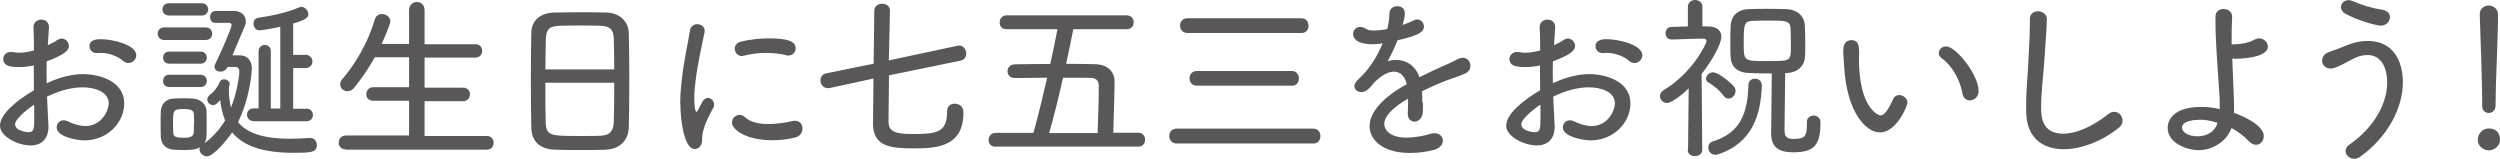
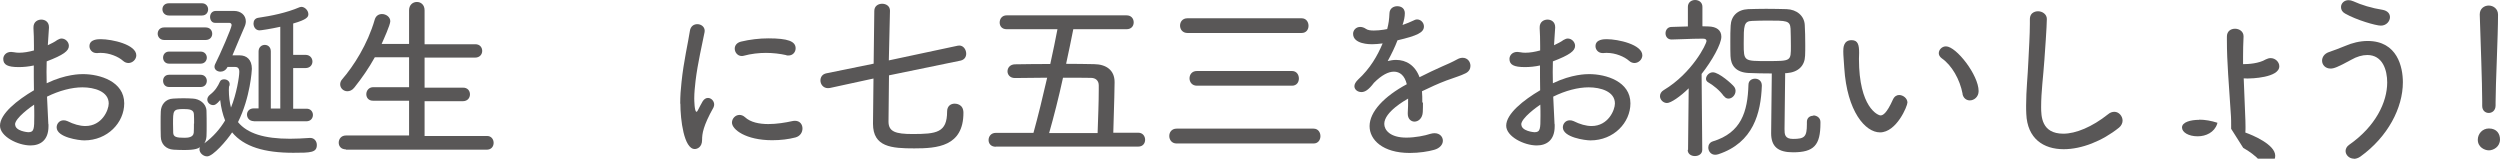
<svg xmlns="http://www.w3.org/2000/svg" id="_レイヤー_2" data-name="レイヤー 2" viewBox="0 0 153.15 9.72">
  <defs>
    <style>
      .cls-1 {
        fill: #595757;
      }
    </style>
  </defs>
  <g id="design">
    <g>
      <path class="cls-1" d="M2.97,7.62v.12c0,.86-.51,1.17-1.1,1.17-.78,0-1.87-.55-1.87-1.21,0-.73,1.06-1.57,2.08-2.17-.01-.51-.01-1.03-.01-1.52-.31,.07-.63,.1-.92,.1-.68,0-.95-.14-.95-.5,0-.21,.17-.43,.48-.43,.05,0,.11,.01,.18,.02,.09,.02,.2,.03,.31,.03,.28,0,.58-.05,.91-.14v-.3c0-.41-.01-.73-.03-1.07-.02-.41,.29-.52,.48-.52,.24,0,.47,.15,.47,.46v.04l-.07,1.07c.21-.1,.42-.2,.58-.32,.09-.05,.18-.09,.26-.09,.24,0,.45,.21,.45,.45,0,.31-.34,.56-1.36,.95,0,.2-.01,.41-.01,.64s.01,.46,.01,.7c1.16-.56,2.06-.56,2.22-.56,1.04,0,2.53,.45,2.53,1.79,0,1.18-1.02,2.27-2.45,2.27-.31,0-1.69-.18-1.69-.8,0-.22,.17-.43,.42-.43,.08,0,.15,.01,.24,.05,.38,.19,.76,.3,1.1,.3,1.02,0,1.43-.98,1.43-1.38,0-.74-.88-.99-1.61-.99-.65,0-1.42,.2-2.17,.57l.08,1.67Zm-2.04,.01c0,.4,.76,.47,.8,.47,.36,0,.37-.2,.37-1,0-.22,0-.45-.01-.69-.18,.12-1.17,.82-1.17,1.22ZM7.87,3.86c-.11,0-.23-.04-.34-.14-.28-.25-.83-.48-1.35-.48-.07,0-.13,0-.2,.01h-.07c-.26,0-.43-.21-.43-.42,0-.43,.53-.43,.69-.43,.7,0,2.18,.33,2.18,.99,0,.25-.23,.47-.48,.47Z" />
      <path class="cls-1" d="M10.06,2.45c-.26,0-.4-.2-.4-.38,0-.2,.13-.39,.4-.39h2.53c.28,0,.41,.19,.41,.39,0,.19-.13,.38-.41,.38h-2.53Zm3.97,2.83c0,.09-.01,.17-.01,.24,0,.4,.05,.76,.13,1.07,.34-.83,.51-1.89,.51-2.19,0-.23-.11-.3-.26-.3h-.46c-.1,.21-.28,.29-.43,.29-.2,0-.37-.12-.37-.3,0-.04,.01-.1,.03-.14,.33-.65,1.02-2.24,1.02-2.41,0-.1-.07-.14-.15-.14h-.85c-.21,.01-.32-.18-.32-.36s.11-.37,.35-.37h1.12c.4,0,.72,.25,.72,.64,0,.11-.03,.23-.09,.36-.18,.4-.47,1.11-.73,1.72h.44c.43,0,.75,.26,.75,.83,0,.05-.09,1.75-.85,3.26,.57,.7,1.62,1.02,3.18,1.02,.38,0,.78-.02,1.22-.05h.03c.25,0,.4,.21,.4,.43,0,.47-.38,.48-1.45,.48-1.76,0-3.01-.37-3.74-1.25-.33,.5-1.17,1.47-1.53,1.47-.24,0-.47-.21-.47-.43,0-.04,.01-.09,.03-.13-.13,.08-.3,.17-.97,.17-.22,0-.45-.01-.65-.02-.46-.03-.77-.34-.78-.8-.01-.32-.01-.63-.01-.91,0-.21,0-.41,.01-.62,.01-.41,.28-.78,.76-.8,.21-.01,.42-.02,.63-.02s.42,.01,.58,.02c.4,.02,.81,.3,.83,.74,.01,.3,.01,.62,.01,.92,0,.22,0,.44-.01,.65-.01,.17-.06,.31-.13,.43,.54-.4,.96-.88,1.27-1.4-.14-.36-.25-.78-.3-1.25-.23,.27-.33,.31-.43,.31-.19,0-.36-.15-.36-.34,0-.1,.05-.21,.18-.31,.3-.23,.47-.51,.59-.78,.04-.11,.15-.15,.26-.15,.17,0,.34,.11,.34,.29,0,.02,0,.05-.01,.09l-.02,.05v.03ZM10.35,.95c-.26,0-.4-.19-.4-.38,0-.19,.13-.37,.4-.37h2.02c.25,0,.38,.19,.38,.37,0,.2-.13,.38-.38,.38h-2.02Zm.01,2.95c-.25,0-.37-.19-.37-.37s.12-.37,.37-.37h1.93c.25,0,.38,.19,.38,.37s-.13,.37-.38,.37h-1.93Zm0,1.43c-.25,0-.37-.19-.37-.38,0-.19,.12-.37,.37-.37h1.93c.25,0,.38,.19,.38,.37,0,.2-.13,.38-.38,.38h-1.93Zm1.53,2.24c0-.2,0-.4-.01-.55,0-.31-.28-.34-.64-.34-.64,0-.64,.09-.64,.9,0,.19,.01,.38,.01,.55,.01,.26,.2,.31,.68,.31,.19,0,.56-.01,.58-.32,.01-.17,.01-.35,.01-.55Zm3.65-.15c-.26,0-.41-.2-.41-.4,0-.19,.14-.38,.41-.38h.3s0-3.49,0-3.49c0-.26,.19-.4,.38-.4,.19,0,.37,.13,.37,.4v3.5h.58V1.64c-.58,.13-1.18,.22-1.27,.22-.24,0-.37-.21-.37-.42,0-.17,.09-.32,.29-.35,.81-.12,1.72-.3,2.54-.65,.03-.01,.07-.02,.1-.02,.21,0,.43,.22,.43,.45,0,.17-.09,.33-.93,.57v1.92h.75c.29,0,.43,.21,.43,.41s-.14,.4-.43,.4h-.75v2.49h.81c.26-.01,.4,.19,.4,.38s-.13,.39-.4,.39h-3.23Z" />
      <path class="cls-1" d="M21.19,9.15c-.3,0-.44-.2-.44-.41,0-.22,.15-.44,.44-.44h3.87s0-2.13,0-2.13h-2.19c-.29,.01-.43-.19-.43-.4s.15-.43,.43-.43h2.19s0-1.83,0-1.83h-2.1c-.36,.65-.78,1.26-1.25,1.85-.13,.17-.29,.23-.43,.23-.24,0-.44-.19-.44-.42,0-.1,.03-.21,.12-.31,.7-.81,1.56-2.14,2-3.67,.07-.23,.25-.33,.44-.33,.25,0,.51,.18,.51,.44,0,.22-.41,1.12-.53,1.39h1.68s0-2.06,0-2.06c0-.34,.24-.51,.48-.51s.47,.17,.47,.51V2.71h3.09c.3-.01,.44,.2,.44,.41,0,.2-.14,.41-.44,.41h-3.09v1.84h2.34c.3-.01,.44,.2,.44,.41s-.14,.42-.44,.42h-2.34s0,2.13,0,2.13h3.81c.28-.01,.42,.21,.42,.42s-.13,.42-.42,.42h-8.64Z" />
-       <path class="cls-1" d="M37.16,9.17c-.48,.02-1.04,.02-1.61,.02s-1.1,0-1.55-.02c-.92-.03-1.42-.5-1.45-1.3-.02-.73-.03-1.89-.03-3.06,0-1.04,.01-2.09,.03-2.84,.02-.7,.53-1.17,1.38-1.2,.42-.01,1.11-.02,1.78-.02,.55,0,1.09,.01,1.47,.02,.7,.02,1.32,.48,1.34,1.26,.02,.68,.03,1.76,.03,2.83,0,1.2-.01,2.38-.03,2.96-.02,.77-.56,1.31-1.36,1.34Zm.47-4.92c0-.75-.02-1.44-.03-1.89-.02-.53-.21-.76-.81-.78-.29-.01-.74-.02-1.21-.02s-.96,.01-1.3,.02c-.62,.02-.81,.21-.84,.78-.01,.46-.03,1.16-.03,1.89h4.22Zm-4.22,.83c0,.97,0,1.9,.02,2.44,.03,.81,.33,.81,2.11,.81,.45,0,.91,0,1.2-.01,.64-.02,.84-.31,.86-.84,.02-.57,.03-1.49,.03-2.41h-4.22Z" />
      <path class="cls-1" d="M41.67,6.34c0-.44,.03-.88,.08-1.31,.13-1.27,.41-2.45,.51-3.12,.04-.31,.25-.43,.46-.43,.22,0,.45,.15,.45,.41,0,.02,0,.05-.01,.09-.13,.67-.42,1.89-.55,2.97-.04,.37-.08,.74-.08,1.07,0,.11,.01,.83,.14,.83,.02,0,.06-.04,.09-.11,.02-.05,.24-.46,.29-.54,.09-.14,.21-.2,.32-.2,.2,0,.38,.19,.38,.4,0,.05-.01,.12-.04,.18-.64,1.14-.7,1.62-.7,1.99,0,.46-.31,.56-.45,.56-.66,0-.88-1.8-.88-2.77Zm5.64,2.25c-1.63,0-2.47-.66-2.47-1.08,0-.25,.21-.47,.46-.47,.11,0,.23,.04,.34,.14,.33,.31,.87,.42,1.43,.42,.51,0,1.05-.09,1.46-.18,.05-.01,.11-.02,.17-.02,.31,0,.46,.23,.46,.47s-.14,.47-.43,.55c-.42,.11-.91,.17-1.42,.17Zm.87-5.21c-.4-.09-.83-.14-1.26-.14s-.9,.05-1.38,.18c-.03,.01-.08,.01-.11,.01-.24,0-.42-.22-.42-.45,0-.18,.11-.36,.38-.43,.54-.13,1.13-.2,1.68-.2,1.2,0,1.67,.18,1.67,.61,0,.23-.17,.44-.44,.44-.04,0-.09,0-.13-.01Z" />
      <path class="cls-1" d="M54.46,4.6c-.01,1.19-.03,2.29-.03,2.85,0,.62,.44,.76,1.47,.76,1.47,0,2.12-.08,2.12-1.38,0-.33,.22-.48,.46-.48,.07,0,.54,.01,.54,.56,0,2.07-1.62,2.18-3.01,2.18s-2.53-.08-2.53-1.51c0-.55,.02-1.61,.03-2.77l-2.67,.58s-.08,.01-.12,.01c-.29,0-.46-.24-.46-.47,0-.2,.11-.39,.37-.44l2.89-.59,.04-3.23c0-.3,.24-.44,.48-.44s.48,.14,.48,.42v.02c-.02,.74-.04,1.87-.07,3.03l4.22-.9s.07-.01,.1-.01c.25,0,.42,.25,.42,.5,0,.19-.1,.36-.33,.42l-4.42,.91Z" />
      <path class="cls-1" d="M61,8.99c-.3,0-.44-.2-.44-.41,0-.22,.15-.44,.44-.44h2.31c.28-1.01,.57-2.2,.84-3.38-.69,.01-1.38,.02-1.98,.02-.3,0-.45-.21-.45-.41,0-.21,.15-.42,.45-.43,.64-.01,1.4-.02,2.17-.02,.17-.77,.32-1.5,.44-2.13h-3.11c-.3,0-.43-.2-.43-.41,0-.22,.14-.44,.43-.44h7.34c.3,0,.44,.21,.44,.43s-.14,.42-.44,.42h-3.26c-.12,.64-.28,1.36-.44,2.12,.61,0,1.19,.01,1.72,.02,.73,.01,1.25,.36,1.25,1.1,0,.13-.02,1.33-.08,3.1h1.53c.28,0,.42,.22,.42,.43s-.13,.42-.42,.42h-8.72Zm6.24-.85c.03-.93,.07-1.84,.07-2.64v-.27c0-.3-.2-.46-.48-.46-.52-.01-1.1-.01-1.71-.01-.26,1.2-.57,2.41-.85,3.39h2.97Z" />
      <path class="cls-1" d="M72.08,8.79c-.3,0-.45-.23-.45-.46s.15-.45,.45-.45h8.39c.28,0,.42,.23,.42,.46s-.14,.45-.42,.45h-8.39Zm.66-6.77c-.3,0-.45-.23-.45-.45,0-.23,.15-.45,.45-.45h7c.28,0,.42,.23,.42,.46s-.14,.44-.42,.44h-7Zm.58,3.23c-.3,0-.45-.23-.45-.45,0-.23,.15-.45,.45-.45h5.83c.28,0,.42,.23,.42,.46s-.14,.44-.42,.44h-5.83Z" />
      <path class="cls-1" d="M87.17,6.28c0,.2,0,.4-.01,.58-.02,.4-.28,.59-.51,.59-.21,0-.41-.17-.41-.47v-.07c.02-.28,.02-.58,.02-.87-.15,.09-1.46,.81-1.46,1.55,0,.37,.35,.84,1.35,.84,.55,0,1.14-.12,1.47-.23,.1-.03,.19-.04,.26-.04,.32,0,.51,.22,.51,.46,0,.22-.17,.46-.54,.56-.35,.1-.91,.19-1.49,.19-1.66,0-2.46-.81-2.46-1.64,0-.89,.9-1.83,2.28-2.57-.13-.54-.43-.77-.79-.77-.34,0-.75,.21-1.22,.68-.34,.45-.56,.57-.77,.57-.23,0-.43-.15-.43-.36,0-.12,.07-.25,.22-.4,.75-.69,1.19-1.46,1.51-2.22-.24,.03-.46,.05-.65,.05-.13,0-1.16,0-1.16-.64,0-.22,.18-.42,.43-.42,.11,0,.23,.03,.36,.12,.11,.08,.29,.1,.48,.1,.19,0,.41-.02,.6-.05l.22-.04c.09-.35,.12-.57,.14-.99,.02-.28,.25-.41,.48-.41,.08,0,.46,.02,.46,.44,0,.2-.05,.44-.14,.71,.25-.09,.48-.18,.64-.26,.09-.05,.18-.08,.25-.08,.23,0,.42,.2,.42,.43,0,.38-.43,.57-1.62,.85-.15,.4-.37,.85-.6,1.27,.17-.04,.34-.07,.51-.07,.62,0,1.17,.33,1.44,1.06,.47-.24,.96-.47,1.41-.67,.26-.11,.58-.25,.89-.42,.12-.07,.24-.1,.34-.1,.3,0,.48,.24,.48,.5,0,.17-.09,.35-.3,.45-.34,.17-.58,.22-1.17,.44-.51,.19-1.02,.43-1.5,.66,.02,.21,.02,.45,.02,.69Z" />
      <path class="cls-1" d="M95.24,7.62v.12c0,.86-.51,1.17-1.1,1.17-.78,0-1.87-.55-1.87-1.21,0-.73,1.06-1.57,2.08-2.17-.01-.51-.01-1.03-.01-1.52-.31,.07-.63,.1-.92,.1-.68,0-.95-.14-.95-.5,0-.21,.17-.43,.48-.43,.05,0,.11,.01,.18,.02,.09,.02,.2,.03,.31,.03,.28,0,.58-.05,.91-.14v-.3c0-.41-.01-.73-.03-1.07-.02-.41,.29-.52,.48-.52,.24,0,.47,.15,.47,.46v.04l-.07,1.07c.21-.1,.42-.2,.58-.32,.09-.05,.18-.09,.26-.09,.24,0,.45,.21,.45,.45,0,.31-.34,.56-1.36,.95,0,.2-.01,.41-.01,.64s.01,.46,.01,.7c1.16-.56,2.06-.56,2.22-.56,1.04,0,2.53,.45,2.53,1.79,0,1.18-1.02,2.27-2.45,2.27-.31,0-1.69-.18-1.69-.8,0-.22,.17-.43,.42-.43,.08,0,.15,.01,.24,.05,.38,.19,.76,.3,1.1,.3,1.02,0,1.43-.98,1.43-1.38,0-.74-.88-.99-1.61-.99-.65,0-1.42,.2-2.17,.57l.08,1.67Zm-2.04,.01c0,.4,.76,.47,.8,.47,.36,0,.37-.2,.37-1,0-.22,0-.45-.01-.69-.18,.12-1.17,.82-1.17,1.22Zm6.93-3.77c-.11,0-.23-.04-.34-.14-.28-.25-.83-.48-1.35-.48-.07,0-.13,0-.2,.01h-.07c-.26,0-.43-.21-.43-.42,0-.43,.53-.43,.69-.43,.7,0,2.18,.33,2.18,.99,0,.25-.23,.47-.48,.47Z" />
      <path class="cls-1" d="M103.41,9.17l.04-3.76c-.51,.5-1.09,.9-1.33,.9s-.43-.21-.43-.42c0-.13,.07-.28,.23-.37,1.74-1.04,2.62-2.82,2.62-3.01,0-.1-.08-.14-.2-.14h-.18c-.57,0-1.13,.04-1.75,.05h-.01c-.25,0-.37-.19-.37-.38,0-.19,.12-.39,.37-.39l1-.03V.42c0-.28,.22-.42,.44-.42,.23,0,.45,.14,.45,.42V1.61c.12,0,.24,.01,.36,.01,.51,.01,.8,.23,.8,.63,0,.45-.57,1.47-1.21,2.28,.01,1.42,.04,4.65,.04,4.65,0,.25-.22,.38-.45,.38s-.44-.13-.44-.37h0Zm2.19-3.28c-.24-.35-.66-.68-.96-.85-.09-.05-.13-.13-.13-.21,0-.19,.19-.4,.42-.4,.38,0,1.19,.73,1.3,.88,.07,.09,.09,.18,.09,.26,0,.25-.21,.47-.43,.47-.1,0-.21-.04-.29-.17Zm1.91-1.07c.21,0,.42,.13,.42,.42v.02c-.06,1.65-.51,3.48-2.67,4.19-.07,.02-.13,.03-.19,.03-.26,0-.42-.22-.42-.44,0-.15,.08-.32,.28-.38,1.74-.53,2.13-1.81,2.18-3.46,0-.26,.2-.38,.41-.38Zm3.57,2.25c.21,0,.44,.14,.44,.4v.08c0,1.35-.4,1.78-1.68,1.78-.92,0-1.34-.35-1.34-1.17,0-.4,.03-2.92,.04-3.66-.48,0-.98-.01-1.43-.03-.78-.04-1.08-.47-1.1-1.04-.01-.23-.01-.53-.01-.85,0-.37,0-.76,.02-1.01,.03-.59,.42-.98,1.07-1.01,.35-.01,.74-.02,1.1-.02,.45,0,.9,.01,1.26,.02,.61,.02,1.08,.4,1.11,.97,.02,.33,.03,.8,.03,1.23,0,.24,0,.46-.01,.65-.02,.61-.4,1.01-1.12,1.07h-.1c0,.67-.04,2.76-.04,3.43,0,.31,.01,.6,.52,.6,.71,0,.85-.13,.85-.9v-.14c0-.26,.19-.38,.4-.38Zm-1.39-5.31c-.03-.5-.24-.5-1.43-.5-.33,0-.66,.01-.92,.02-.52,.01-.52,.3-.52,1.39s.01,1.07,1.46,1.07,1.43,0,1.43-.92c0-.36-.01-.8-.02-1.06Z" />
      <path class="cls-1" d="M112.98,4.17c-.03-.53-.06-.75-.06-1.03,0-.19,0-.68,.51-.68,.4,0,.46,.31,.46,.78,0,.13-.01,.23-.01,.37,0,2.98,1.17,3.46,1.32,3.46,.14,0,.37-.1,.76-.97,.09-.2,.24-.28,.38-.28,.25,0,.51,.21,.51,.46,0,.22-.67,1.83-1.68,1.83-.9,0-2.02-1.28-2.19-3.95Zm7.25,1.58c-.17-.89-.66-1.75-1.28-2.18-.12-.09-.18-.2-.18-.31,0-.21,.19-.42,.44-.42,.63,0,2,1.76,2,2.74,0,.36-.28,.57-.54,.57-.2,0-.4-.13-.45-.41Z" />
      <path class="cls-1" d="M126.42,9.14c-1.24,0-2.23-.65-2.29-2.17-.01-.18-.01-.34-.01-.51,0-.94,.1-1.77,.14-2.76,.03-.64,.09-1.56,.09-2.24v-.26c-.01-.51,.46-.51,.5-.51,.26,0,.54,.18,.54,.47,0,.43-.12,2.09-.15,2.51-.07,1.03-.2,1.94-.2,2.88,0,.57,.02,1.64,1.36,1.64,.76,0,1.76-.41,2.74-1.19,.13-.11,.26-.15,.39-.15,.27,0,.5,.26,.5,.54,0,.14-.07,.31-.22,.43-1.02,.82-2.29,1.32-3.38,1.32Z" />
-       <path class="cls-1" d="M136.68,7.89c-.24,.69-1.06,1.31-2.01,1.31-.53,0-1.88-.34-1.88-1.38,0-.09,0-1.27,2.05-1.27,.36,0,.76,.04,1.14,.13v-.23c0-.18,0-.35-.01-.52-.13-2.12-.25-3.22-.25-4.71v-.19c0-.33,.24-.48,.5-.48s.52,.17,.52,.46v.03c-.02,.42-.03,.84-.03,1.25v.43c.34,0,.97-.04,1.39-.29,.1-.05,.2-.08,.3-.08,.29,0,.53,.24,.53,.5,0,.71-1.76,.75-1.94,.75-.08,0-.17-.01-.24-.01l.09,2.25c.01,.21,.02,.46,.02,.71,0,.12,0,.24-.01,.36,.43,.15,1.83,.73,1.83,1.42,0,.3-.2,.54-.47,.54-.14,0-.31-.07-.46-.23-.29-.31-.65-.58-1.03-.79h0Zm-1.95-.55c-.53,0-1.06,.14-1.06,.47,0,.29,.39,.54,.96,.54,.52,0,1.02-.25,1.19-.75l.02-.08c-.37-.12-.76-.19-1.11-.19Z" />
+       <path class="cls-1" d="M136.68,7.89v-.23c0-.18,0-.35-.01-.52-.13-2.12-.25-3.22-.25-4.71v-.19c0-.33,.24-.48,.5-.48s.52,.17,.52,.46v.03c-.02,.42-.03,.84-.03,1.25v.43c.34,0,.97-.04,1.39-.29,.1-.05,.2-.08,.3-.08,.29,0,.53,.24,.53,.5,0,.71-1.76,.75-1.94,.75-.08,0-.17-.01-.24-.01l.09,2.25c.01,.21,.02,.46,.02,.71,0,.12,0,.24-.01,.36,.43,.15,1.83,.73,1.83,1.42,0,.3-.2,.54-.47,.54-.14,0-.31-.07-.46-.23-.29-.31-.65-.58-1.03-.79h0Zm-1.95-.55c-.53,0-1.06,.14-1.06,.47,0,.29,.39,.54,.96,.54,.52,0,1.02-.25,1.19-.75l.02-.08c-.37-.12-.76-.19-1.11-.19Z" />
      <path class="cls-1" d="M144.2,9.72c-.29,0-.51-.23-.51-.47,0-.13,.07-.28,.22-.38,1.62-1.13,2.33-2.61,2.33-3.82,0-.76-.28-1.68-1.22-1.68-.31,0-.65,.1-.98,.29-.84,.46-1.07,.54-1.27,.54-.33,0-.52-.24-.52-.48,0-.21,.13-.43,.42-.53,.29-.1,.67-.24,.98-.37,.43-.19,.92-.31,1.39-.31,1.83,0,2.16,1.61,2.16,2.53,0,1.57-.92,3.34-2.6,4.55-.14,.1-.29,.14-.41,.14Zm1.65-8.15c-.3,0-1.49-.34-2.19-.74-.18-.1-.25-.24-.25-.4,0-.21,.18-.42,.46-.42,.09,0,.19,.02,.3,.07,.48,.22,1.13,.42,1.78,.52,.33,.06,.46,.25,.46,.45,0,.25-.22,.52-.56,.52Z" />
      <path class="cls-1" d="M152.47,9.21c-.26,0-.68-.19-.68-.65,0-.36,.28-.69,.68-.69,.5,0,.68,.35,.68,.67,0,.46-.41,.67-.68,.67Zm-.01-2.29c-.2,0-.4-.14-.4-.43v-.29c0-1.11-.1-3.67-.15-5.3v-.02c0-.36,.28-.54,.55-.54s.57,.19,.57,.56c0,1.31-.15,4.29-.15,5.37v.19c0,.31-.21,.46-.42,.46Z" />
    </g>
  </g>
</svg>